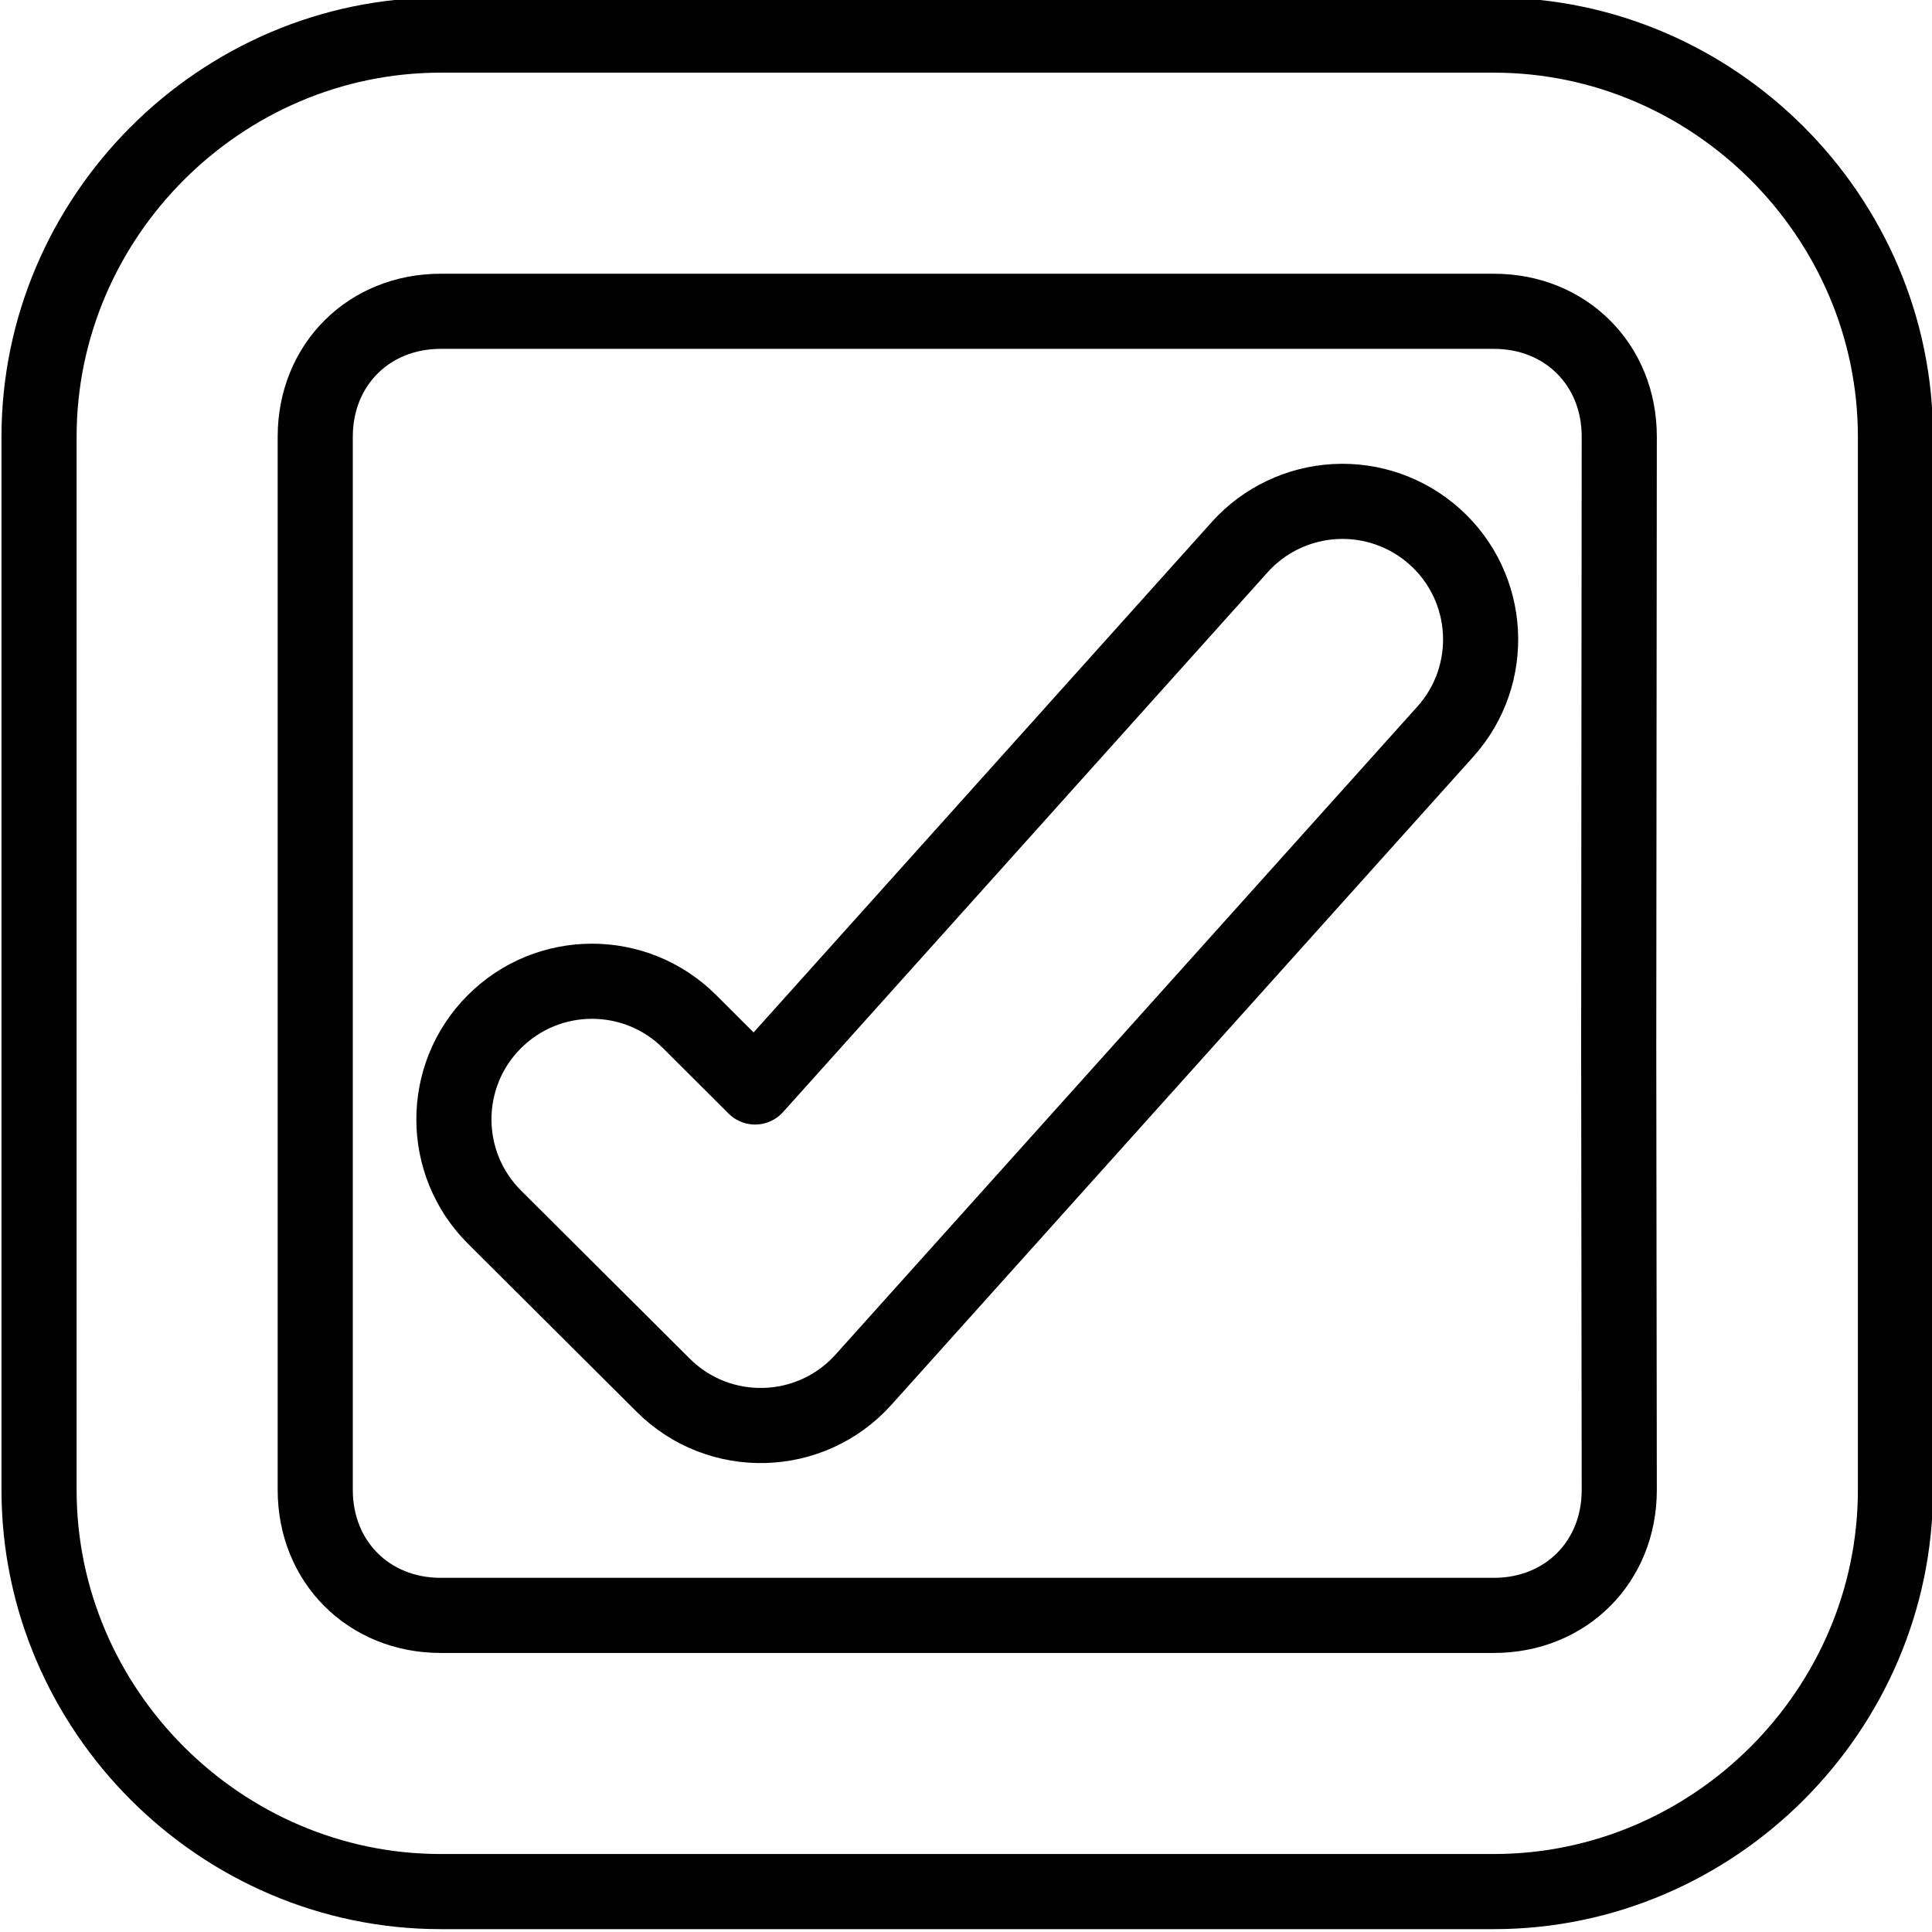
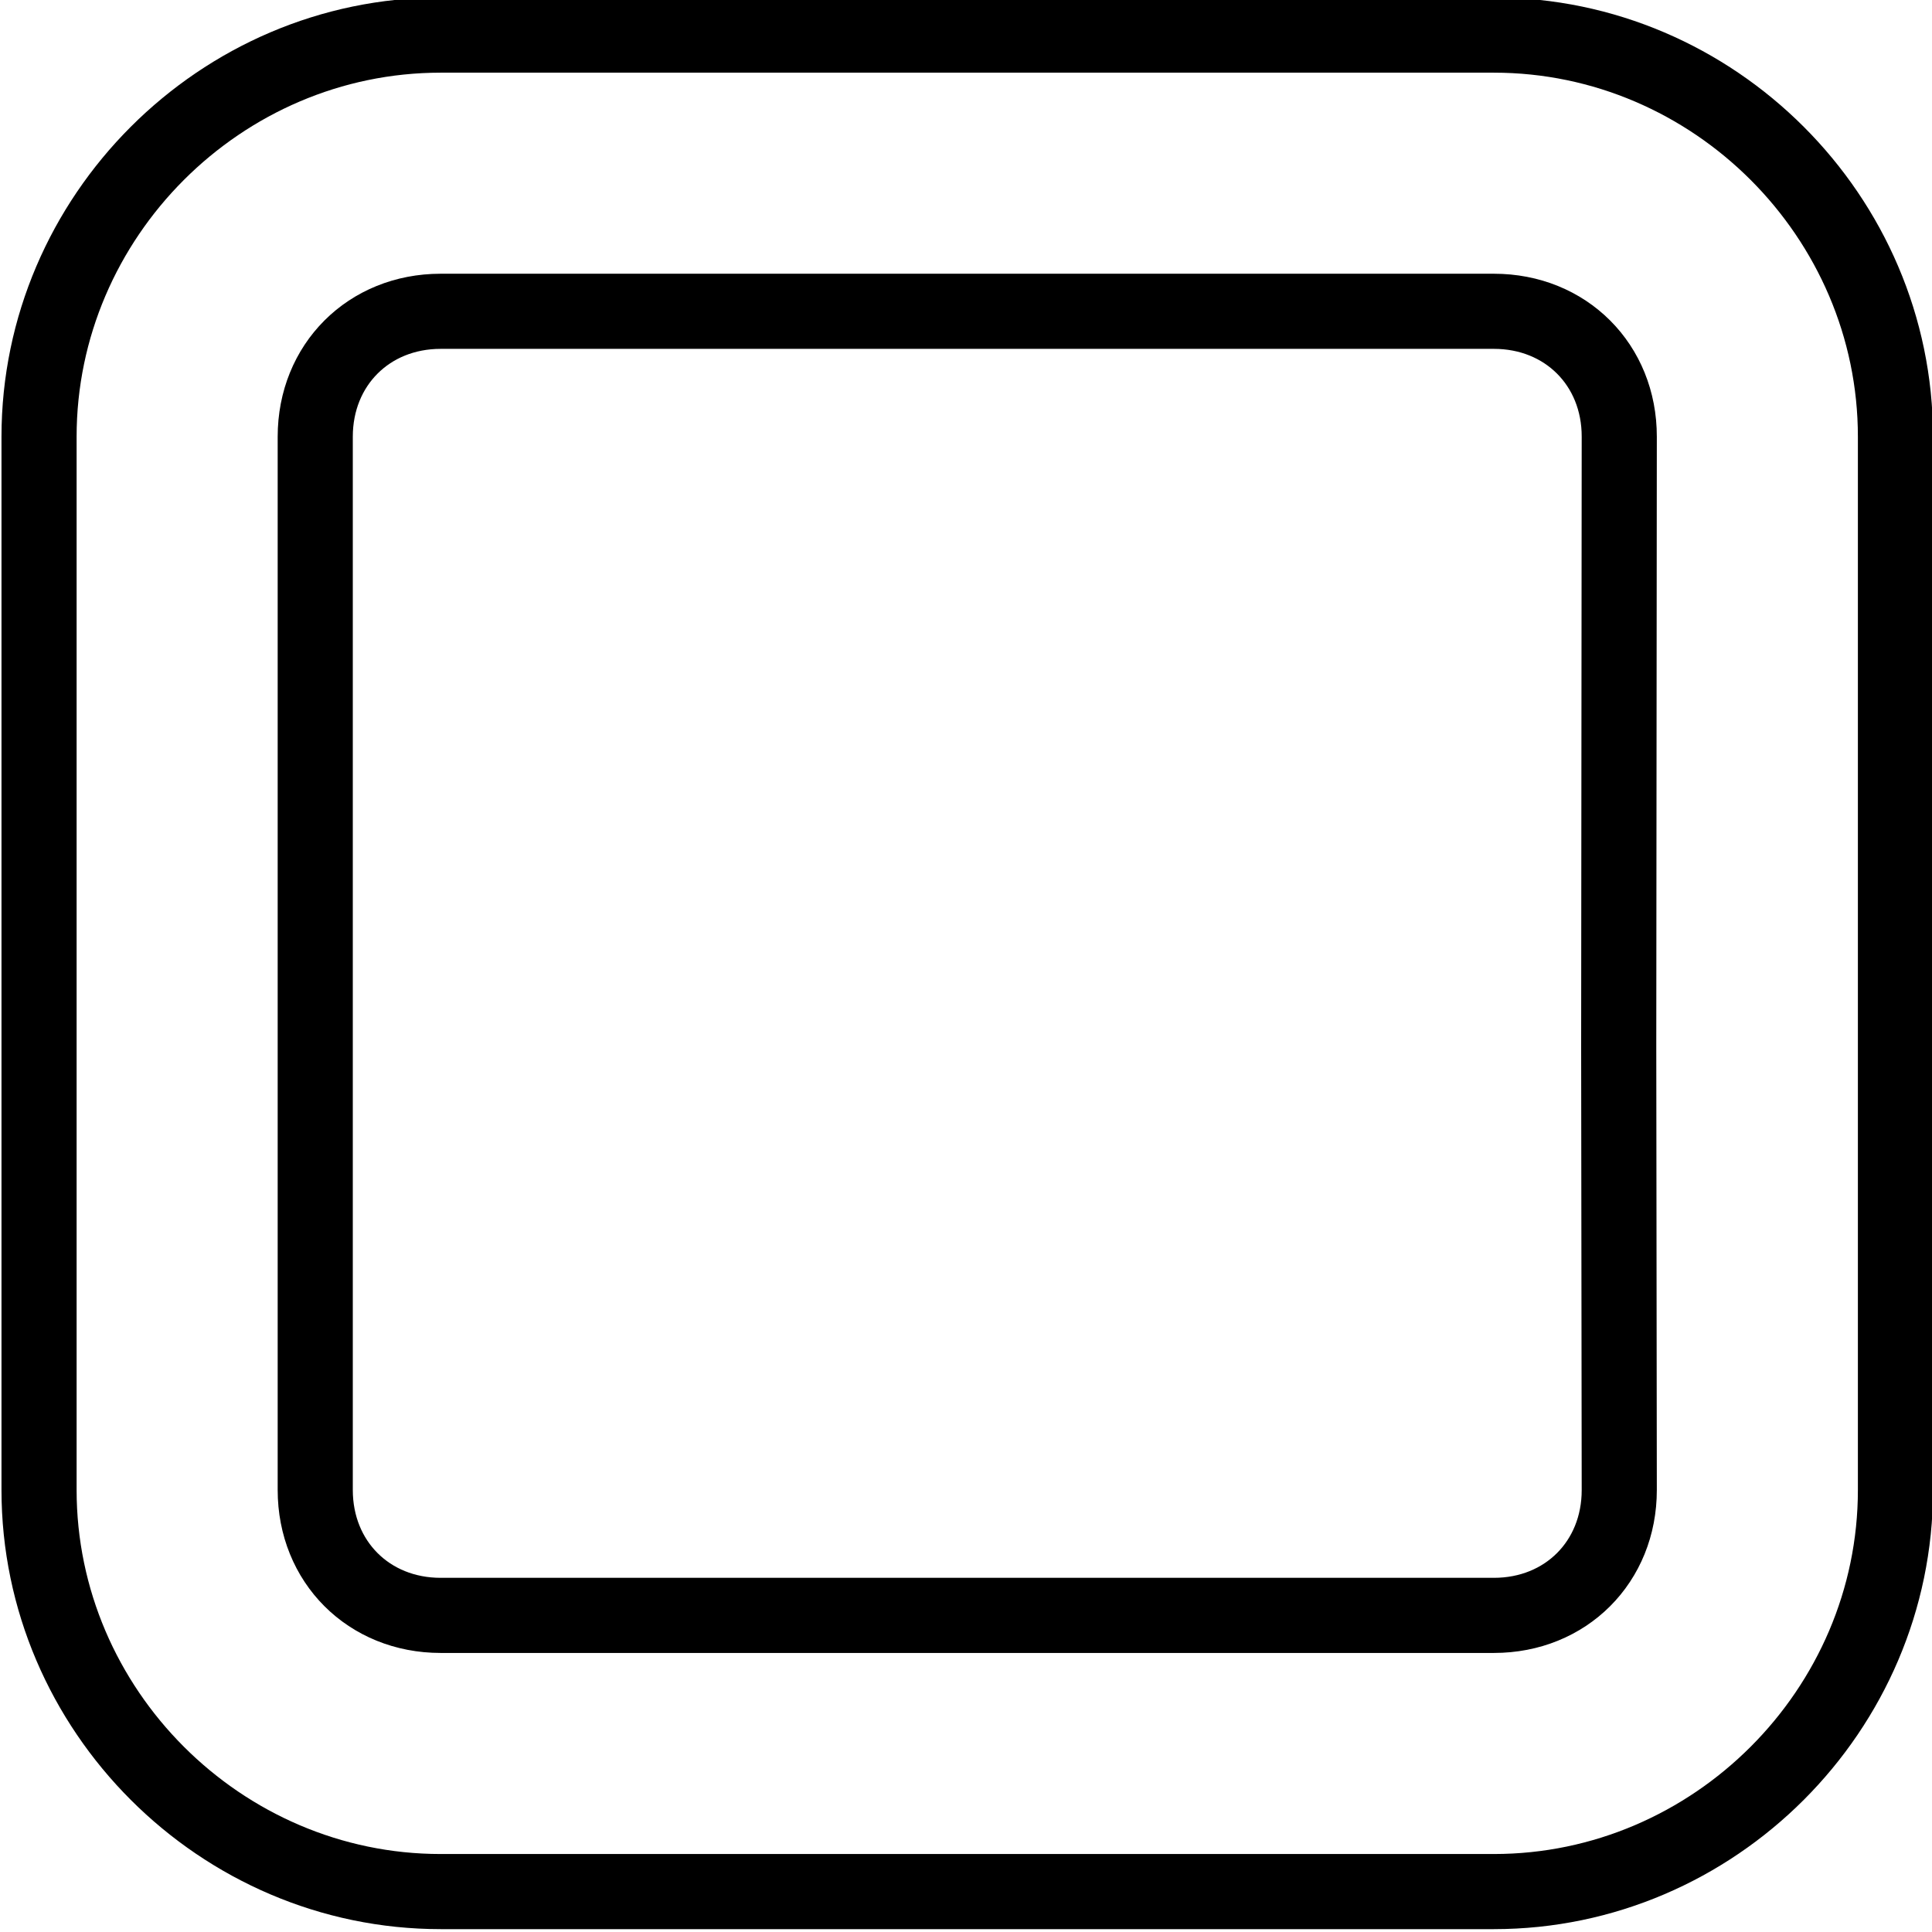
<svg xmlns="http://www.w3.org/2000/svg" xml:space="preserve" id="svg1" version="1.1" viewBox="0 0 47.623 47.625" height="180" width="179.994">
  <defs id="defs1" />
  <g transform="translate(204.871,-278.209)" id="layer1">
    <g style="stroke-width:1.175" transform="matrix(0.851,0,0,0.851,-58.306,44.703)" id="g92">
      <path id="path80" d="m -159.463,275.407 c -6.375,0 -11.633,5.258 -11.633,11.633 l 1e-5,30.508 c -1e-5,6.375 5.258,11.633 11.633,11.633 h 30.508 c 6.375,0 11.631,-5.258 11.631,-11.633 v -30.508 c 0,-6.375 -5.256,-11.633 -11.631,-11.633 z m 34.139,42.141 c 0.002,2.082 -1.549,3.633 -3.631,3.633 h -30.508 c -2.082,0 -3.633,-1.551 -3.633,-3.633 v -30.508 c 0,-2.082 1.551,-3.633 3.633,-3.633 l 30.508,-2e-5 c 2.082,0 3.634,1.551 3.631,3.633 l -0.016,17.663 z" style="font-variation-settings:normal;opacity:1;vector-effect:none;fill:none;fill-opacity:1;stroke:#000000;stroke-width:2.176;stroke-linecap:butt;stroke-linejoin:round;stroke-miterlimit:4;stroke-dasharray:none;stroke-dashoffset:0;stroke-opacity:1;-inkscape-stroke:none;paint-order:markers stroke fill;stop-color:#000000;stop-opacity:1" />
-       <path id="path84" d="m -133.556,288.918 c -1.059,0.057 -2.053,0.531 -2.762,1.32 l -14.037,15.637 -1.9,-1.895 c -1.565,-1.56 -4.099,-1.556 -5.658,0.01 -1.559,1.565 -1.554,4.097 0.01,5.656 l 4.887,4.869 c 1.622,1.616 4.268,1.543 5.799,-0.16 l 16.854,-18.771 c 1.476,-1.644 1.339,-4.173 -0.305,-5.648 -0.789,-0.708 -1.828,-1.075 -2.887,-1.018 z" style="font-variation-settings:normal;opacity:1;vector-effect:none;fill:none;fill-opacity:1;stroke:#000000;stroke-width:2.176;stroke-linecap:round;stroke-linejoin:round;stroke-miterlimit:4;stroke-dasharray:none;stroke-dashoffset:0;stroke-opacity:1;-inkscape-stroke:none;paint-order:markers stroke fill;stop-color:#000000;stop-opacity:1" />
    </g>
  </g>
</svg>